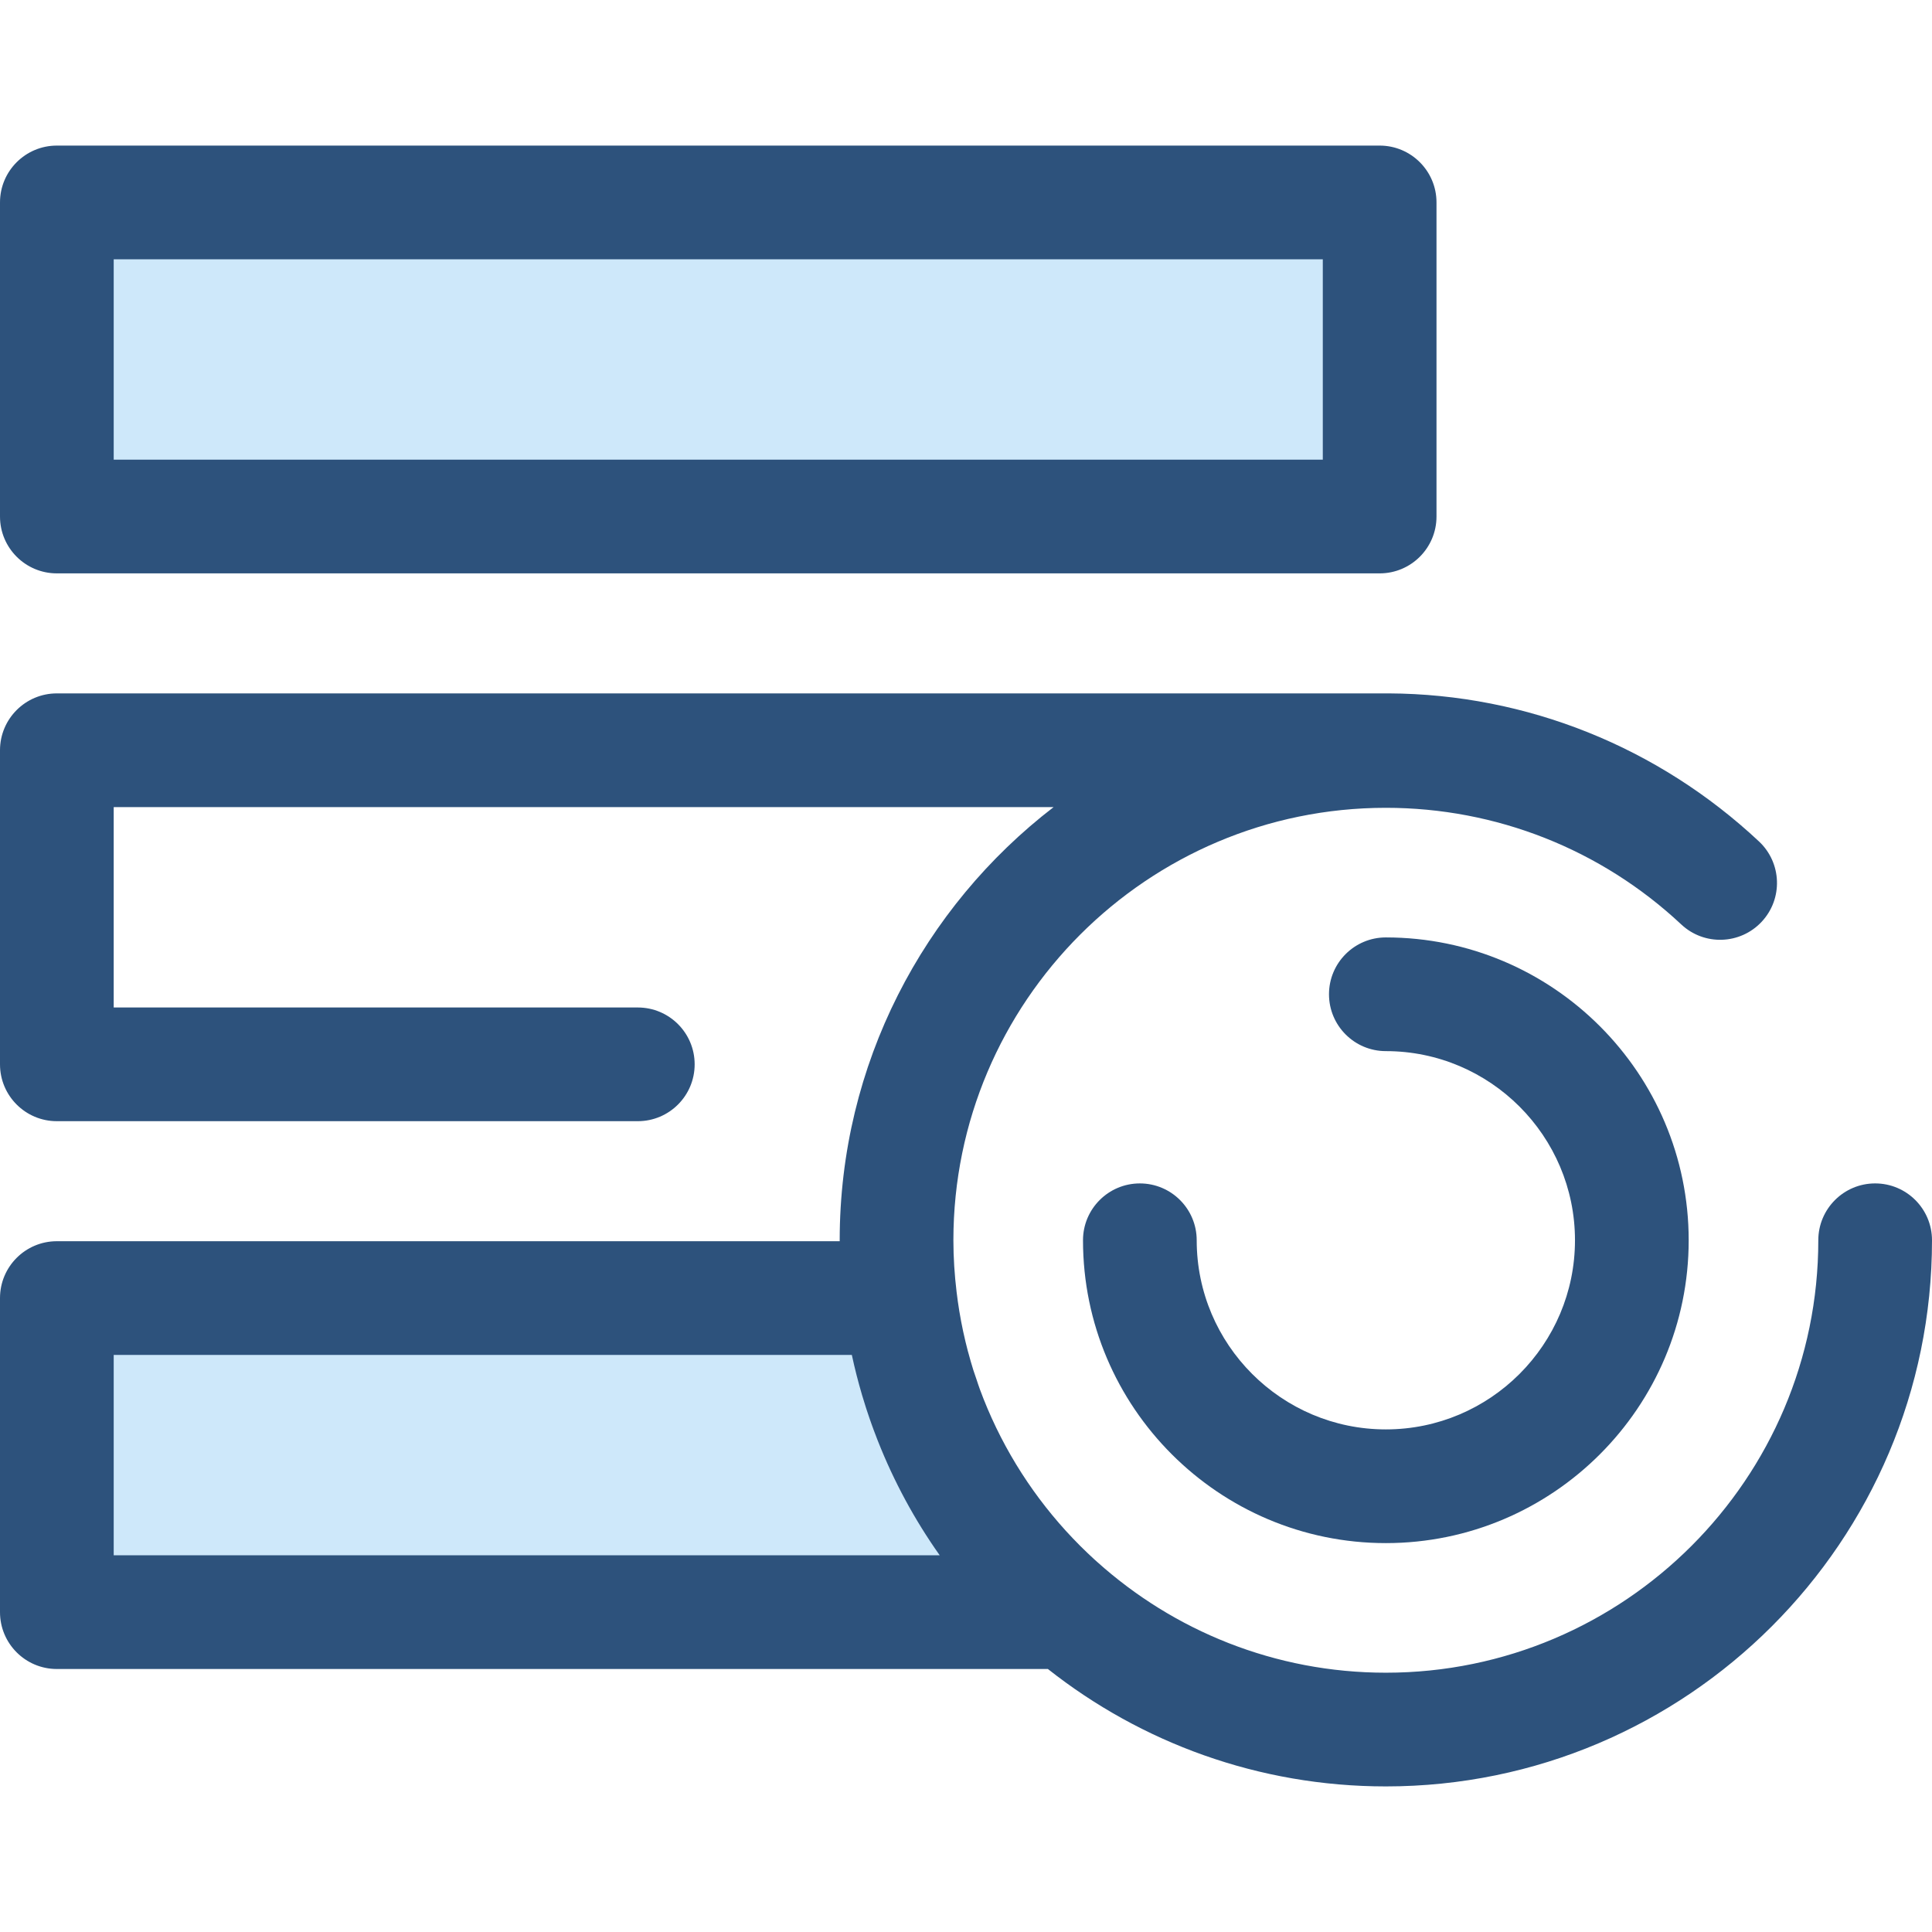
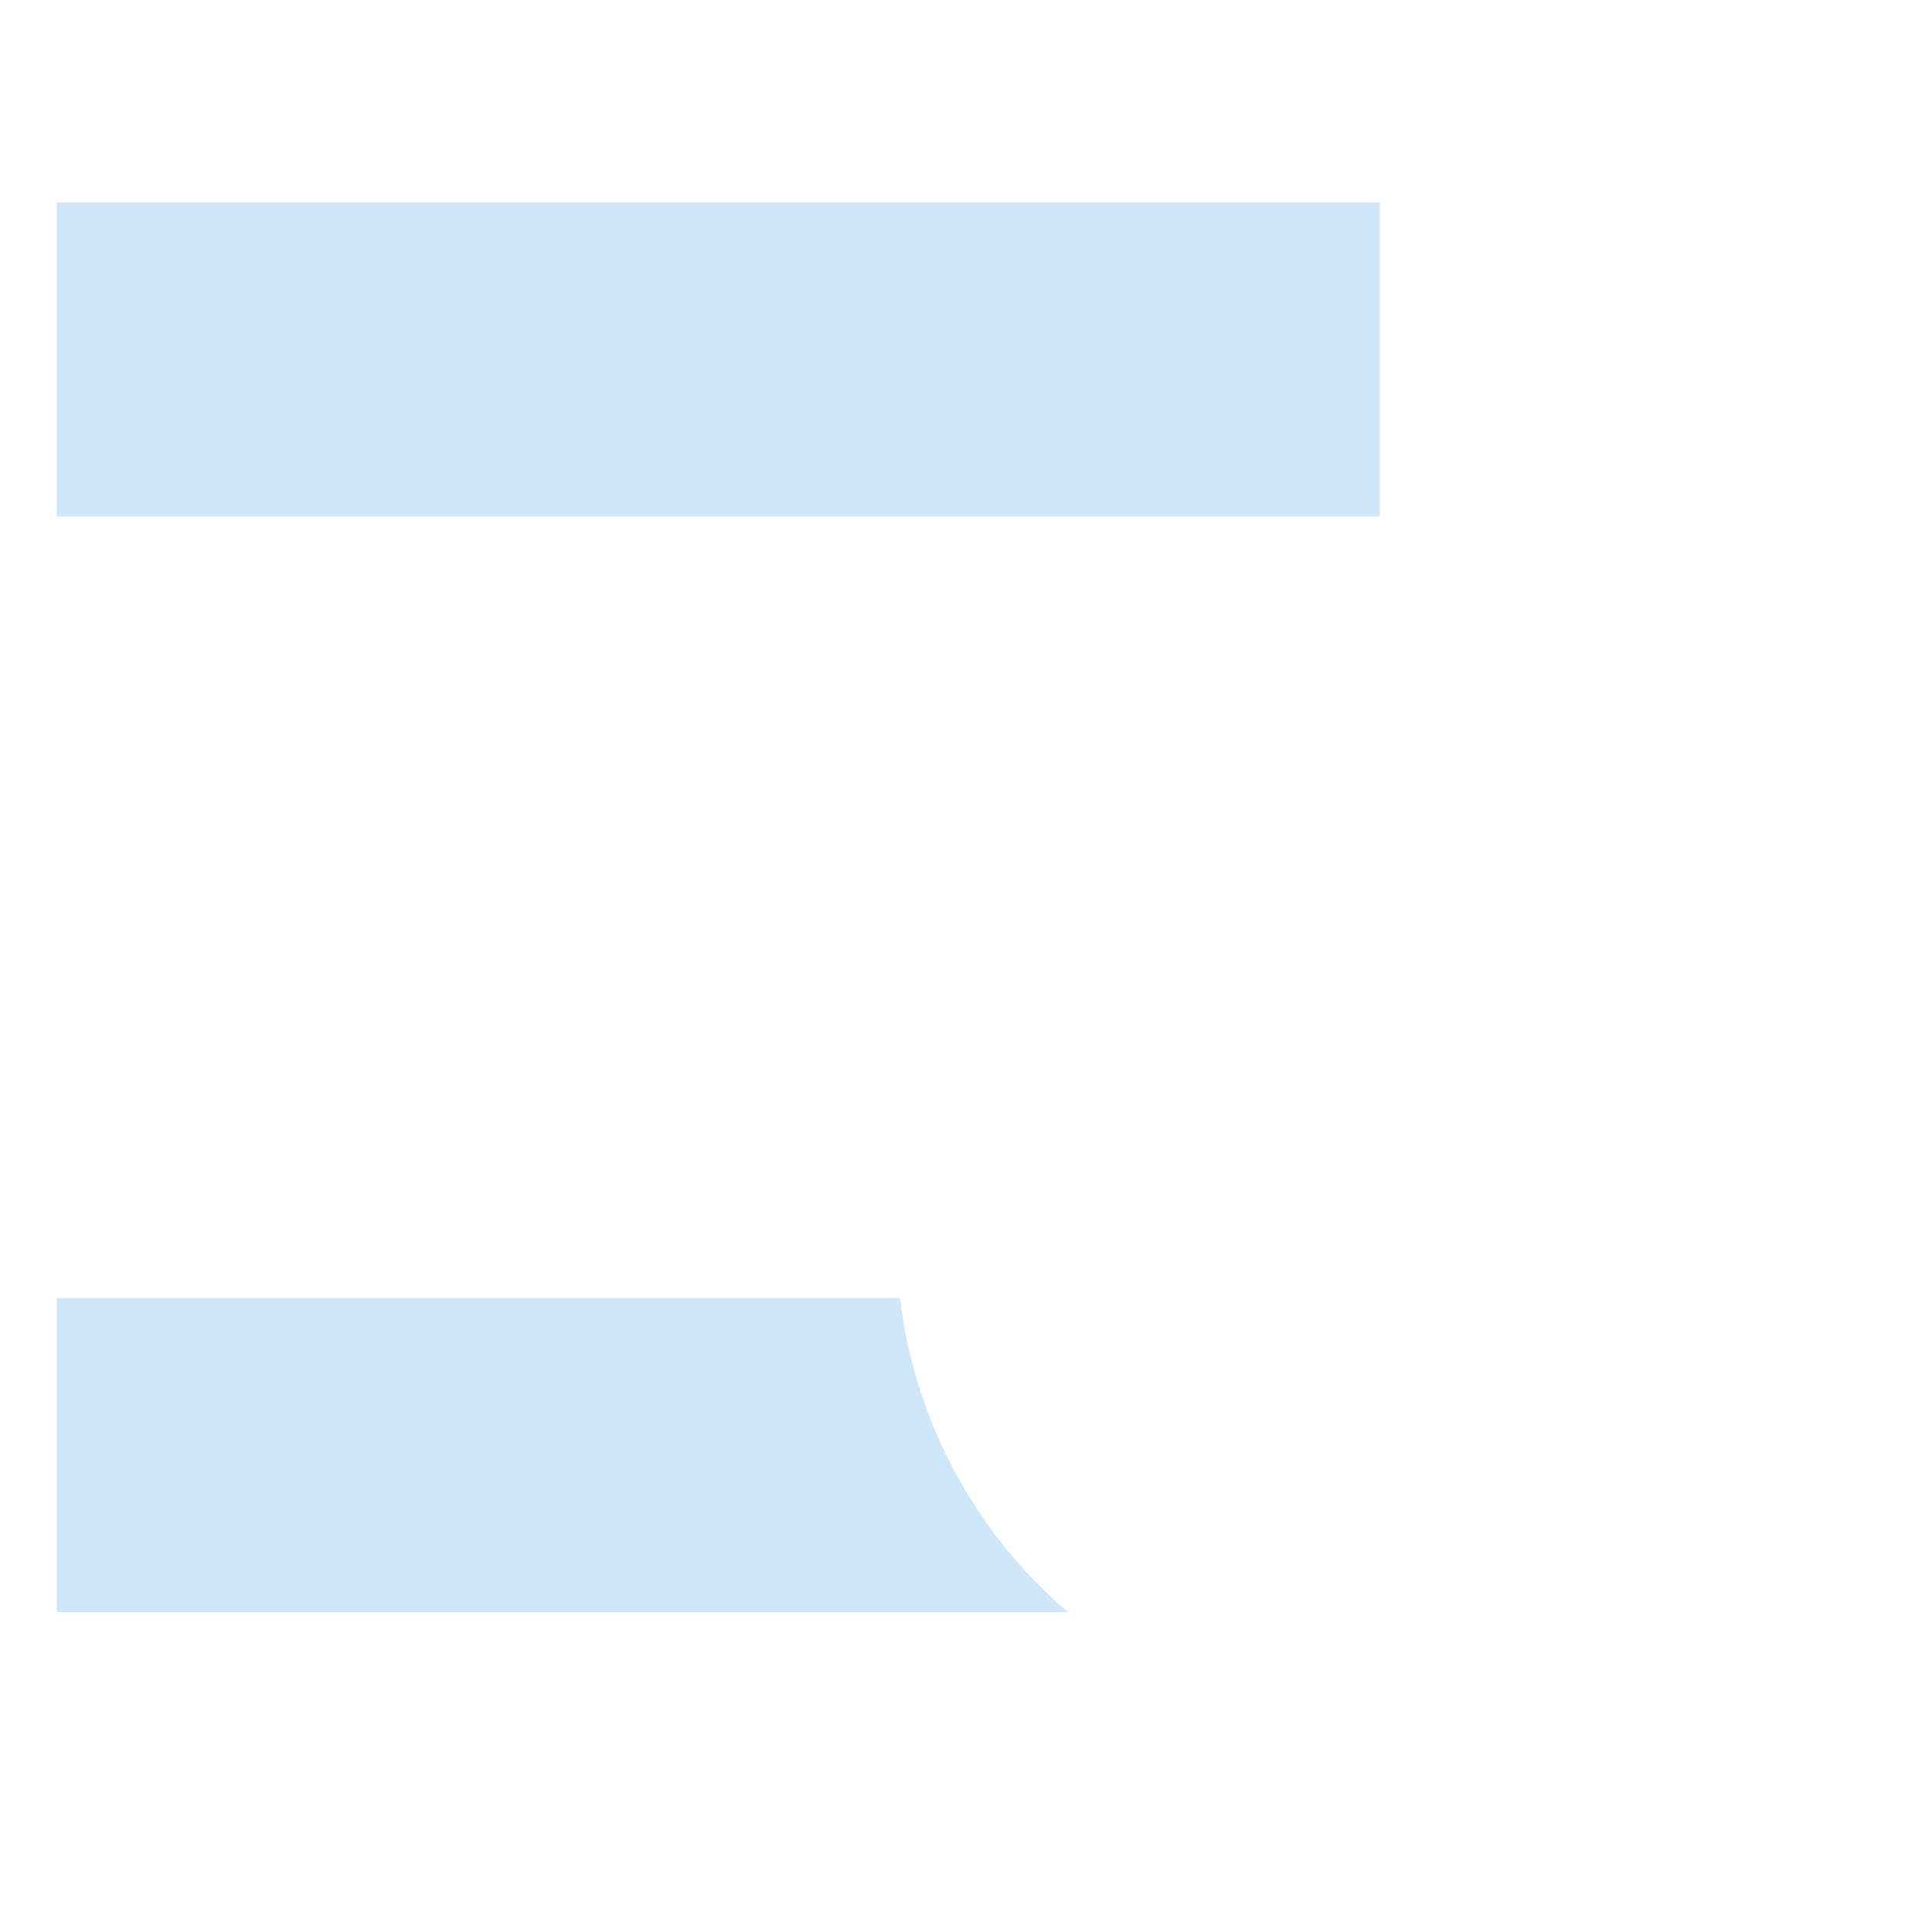
<svg xmlns="http://www.w3.org/2000/svg" version="1.1" id="Layer_1" viewBox="0 0 512 512" xml:space="preserve">
  <rect x="15.066" y="53.648" style="fill:#CEE8FA;" width="350.551" height="83.227" />
-   <path style="fill:#2D527C;" d="M365.622,151.95H15.066C6.745,151.95,0,145.204,0,136.884V53.648c0-8.32,6.745-15.066,15.066-15.066  h350.556c8.32,0,15.066,6.747,15.066,15.066v83.235C380.688,145.204,373.942,151.95,365.622,151.95z M30.133,121.817h320.423V68.714  H30.133V121.817z" />
  <path style="fill:#CEE8FA;" d="M238.524,344.002H15.066v83.235h267.976C258.894,406.581,242.437,377.221,238.524,344.002z" />
  <g>
-     <path style="fill:#2D527C;" d="M496.934,313.616c-8.32,0-15.066,6.747-15.066,15.066c0,63.192-51.411,114.603-114.603,114.603   c-29.408,0-56.255-11.143-76.566-29.416c-0.229-0.206-0.461-0.408-0.687-0.616c-1.18-1.077-2.335-2.182-3.468-3.307   c-0.136-0.134-0.273-0.267-0.408-0.402c-1.228-1.231-2.429-2.489-3.599-3.774c-0.032-0.035-0.065-0.069-0.096-0.104   c-9.844-10.837-17.646-23.562-22.79-37.561c-0.31-0.848-0.583-1.709-0.872-2.564c-0.279-0.817-0.571-1.626-0.832-2.45   c-0.473-1.507-0.907-3.028-1.317-4.558c-0.05-0.182-0.107-0.362-0.155-0.544c-0.431-1.635-0.823-3.283-1.181-4.942   c-0.018-0.081-0.039-0.161-0.056-0.244c-0.362-1.69-0.683-3.391-0.969-5.103c-0.009-0.056-0.021-0.11-0.03-0.164   c-0.283-1.716-0.527-3.443-0.734-5.177c-0.536-4.488-0.845-9.046-0.845-13.677c0-63.192,51.411-114.603,114.604-114.603   c29.19,0,56.995,10.979,78.294,30.913c6.073,5.686,15.607,5.37,21.295-0.705c5.688-6.075,5.37-15.609-0.705-21.295   c-26.722-25.012-61.519-39.051-98.114-39.235c0,0-1.6,0-2.412,0H15.066C6.745,183.759,0,190.505,0,198.825v83.235   c0,8.32,6.745,15.066,15.066,15.066h153.959c8.321,0,15.066-6.747,15.066-15.066c0-8.32-6.745-15.066-15.066-15.066H30.133v-53.102   h249.084c-34.445,26.482-56.69,68.084-56.69,114.791c0,0.084,0.003,0.169,0.003,0.253H15.066C6.745,328.936,0,335.683,0,344.002   v83.235c0,8.32,6.745,15.066,15.066,15.066h262.637c24.656,19.476,55.773,31.115,89.561,31.115   C447.073,473.419,512,408.49,512,328.683C512,320.363,505.255,313.616,496.934,313.616z M30.133,412.17v-53.102h195.612   c0.77,3.589,1.674,7.128,2.704,10.614c0.012,0.042,0.026,0.084,0.038,0.127c0.301,1.017,0.613,2.029,0.937,3.037   c0.099,0.313,0.203,0.625,0.304,0.937c0.237,0.72,0.478,1.437,0.725,2.153c0.2,0.583,0.407,1.165,0.616,1.745   c0.154,0.425,0.307,0.85,0.466,1.275c0.312,0.844,0.633,1.684,0.96,2.521c0.056,0.142,0.111,0.283,0.167,0.425   c4.228,10.702,9.713,20.863,16.374,30.27H30.133V412.17z" />
-     <path style="fill:#2D527C;" d="M367.264,408.939c-44.253,0-80.257-36.003-80.257-80.256c0-8.32,6.747-15.066,15.066-15.066   s15.066,6.747,15.066,15.066c0,27.638,22.485,50.123,50.125,50.123c27.638,0,50.123-22.485,50.123-50.123   c0-27.639-22.485-50.125-50.123-50.125c-8.32,0-15.066-6.747-15.066-15.066c0-8.32,6.747-15.066,15.066-15.066   c44.253,0,80.256,36.003,80.256,80.257S411.517,408.939,367.264,408.939z" />
-   </g>
+     </g>
</svg>